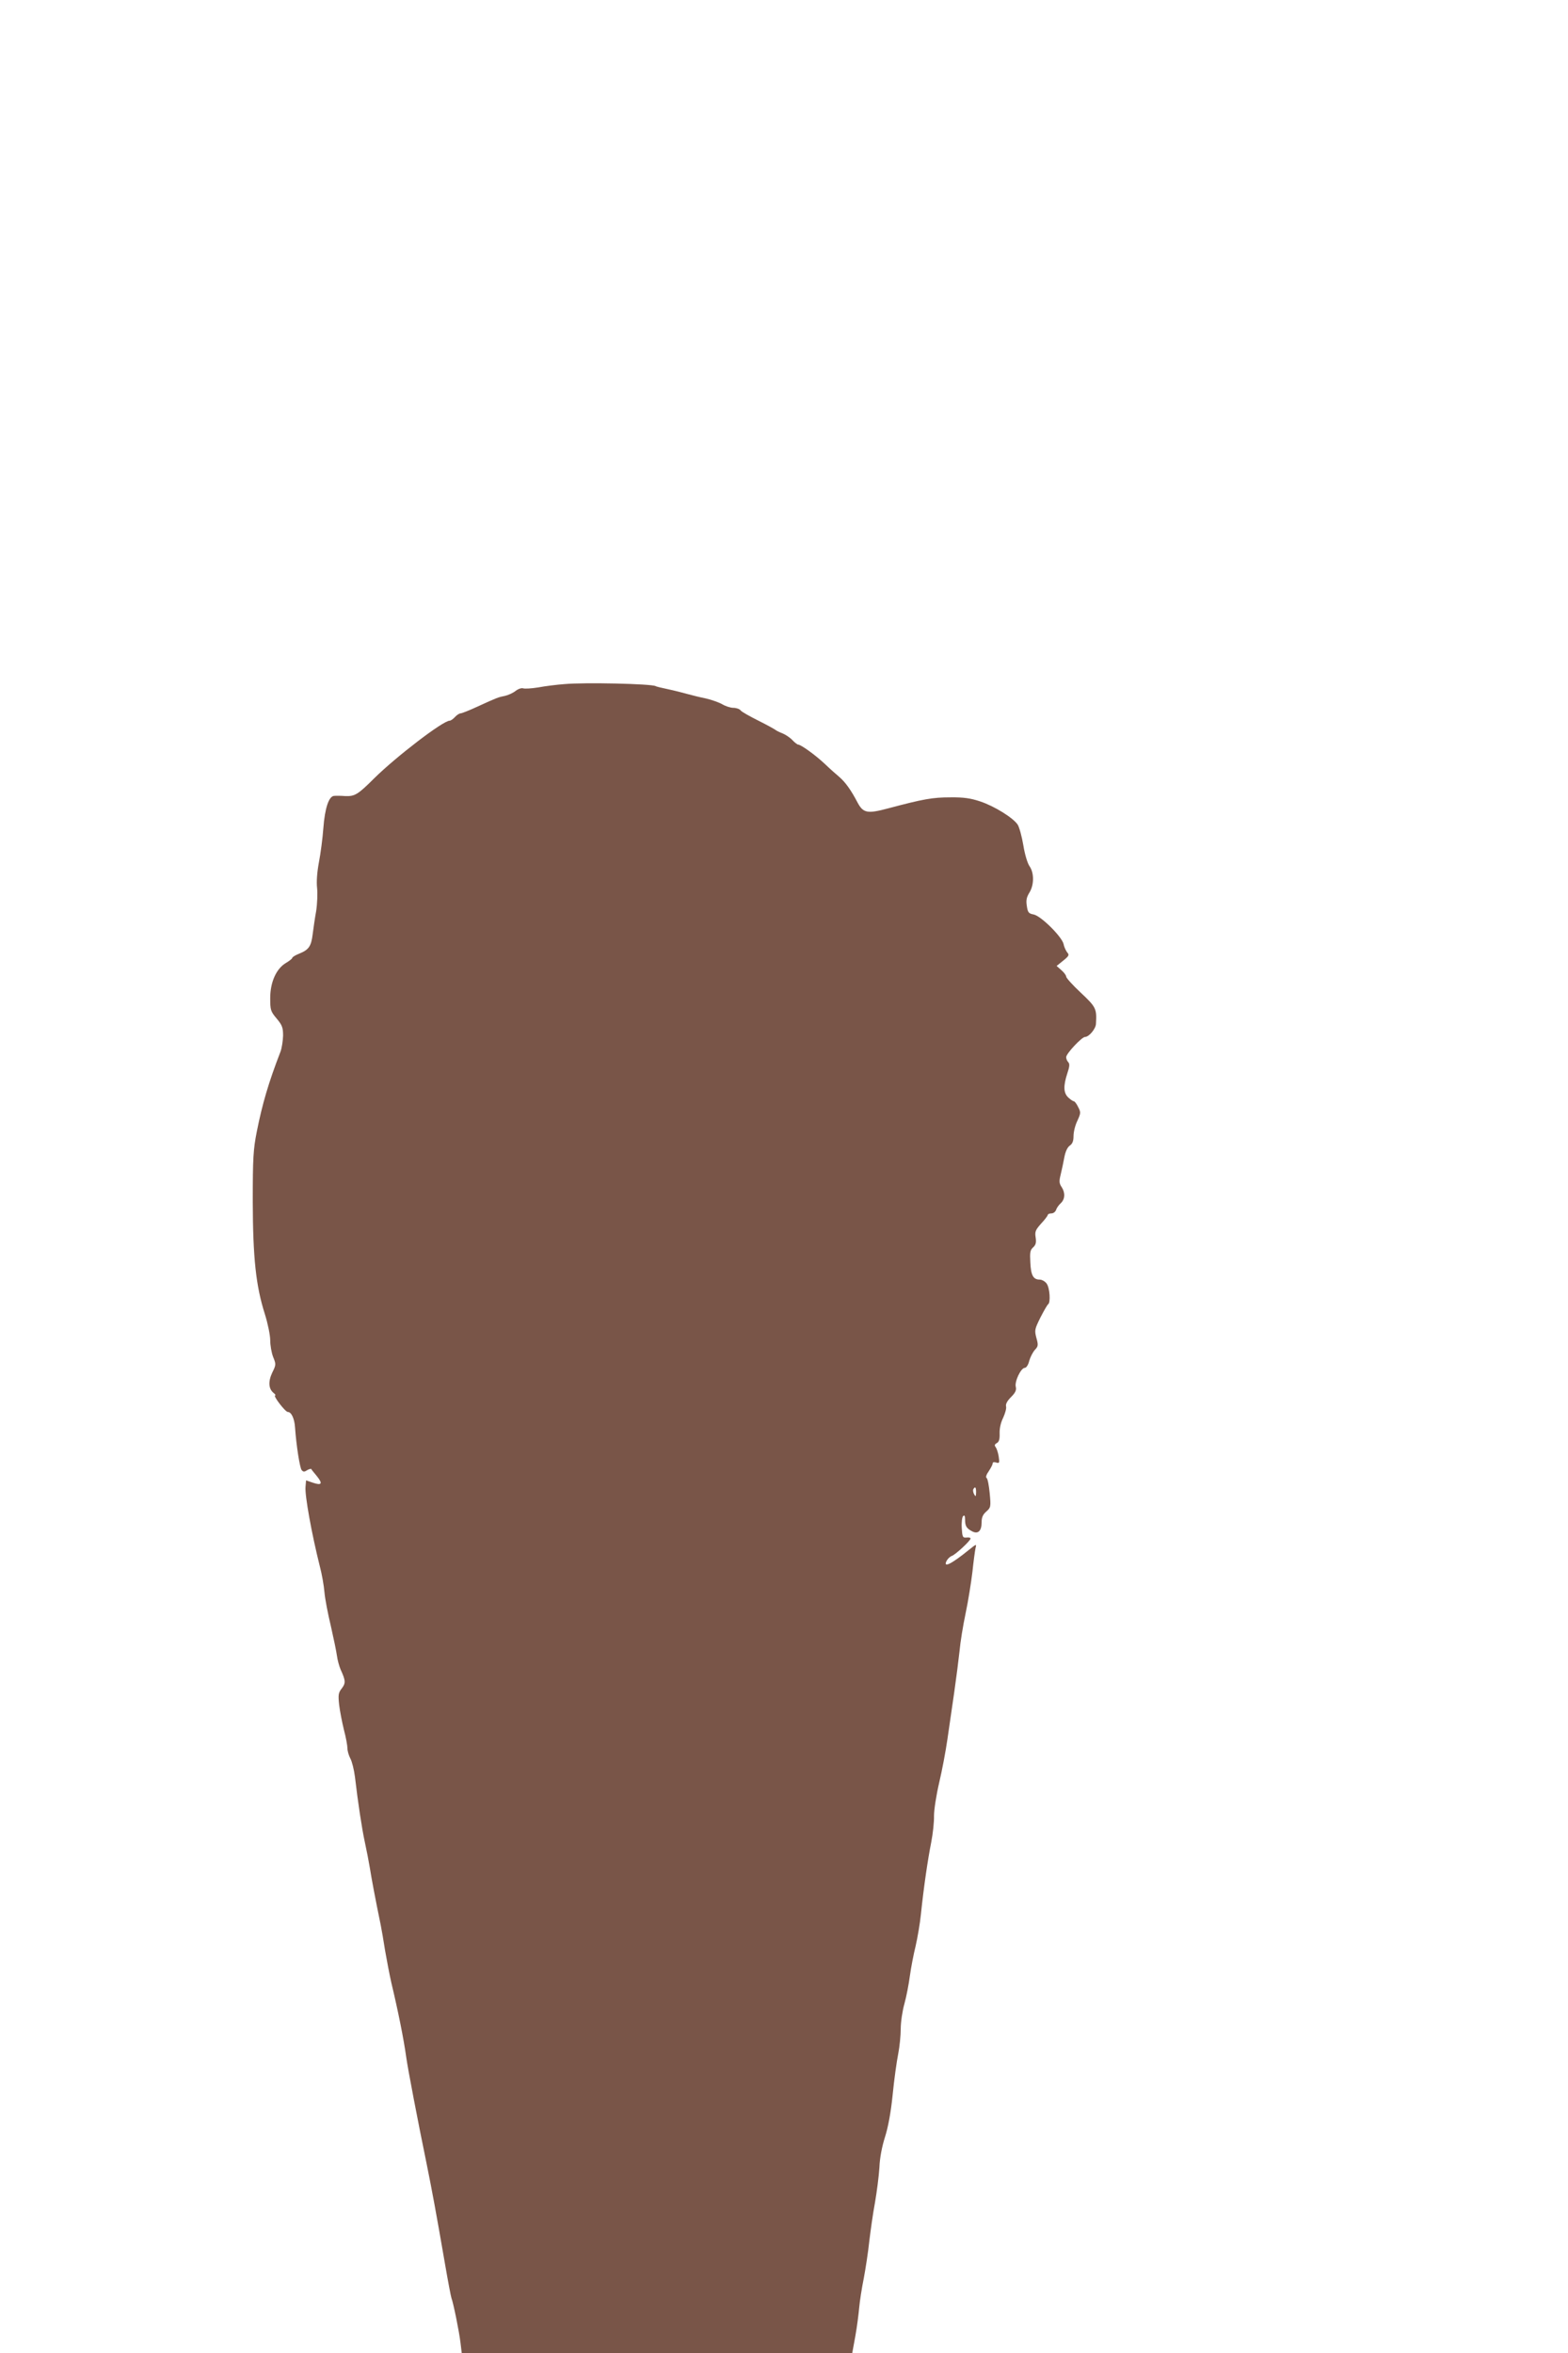
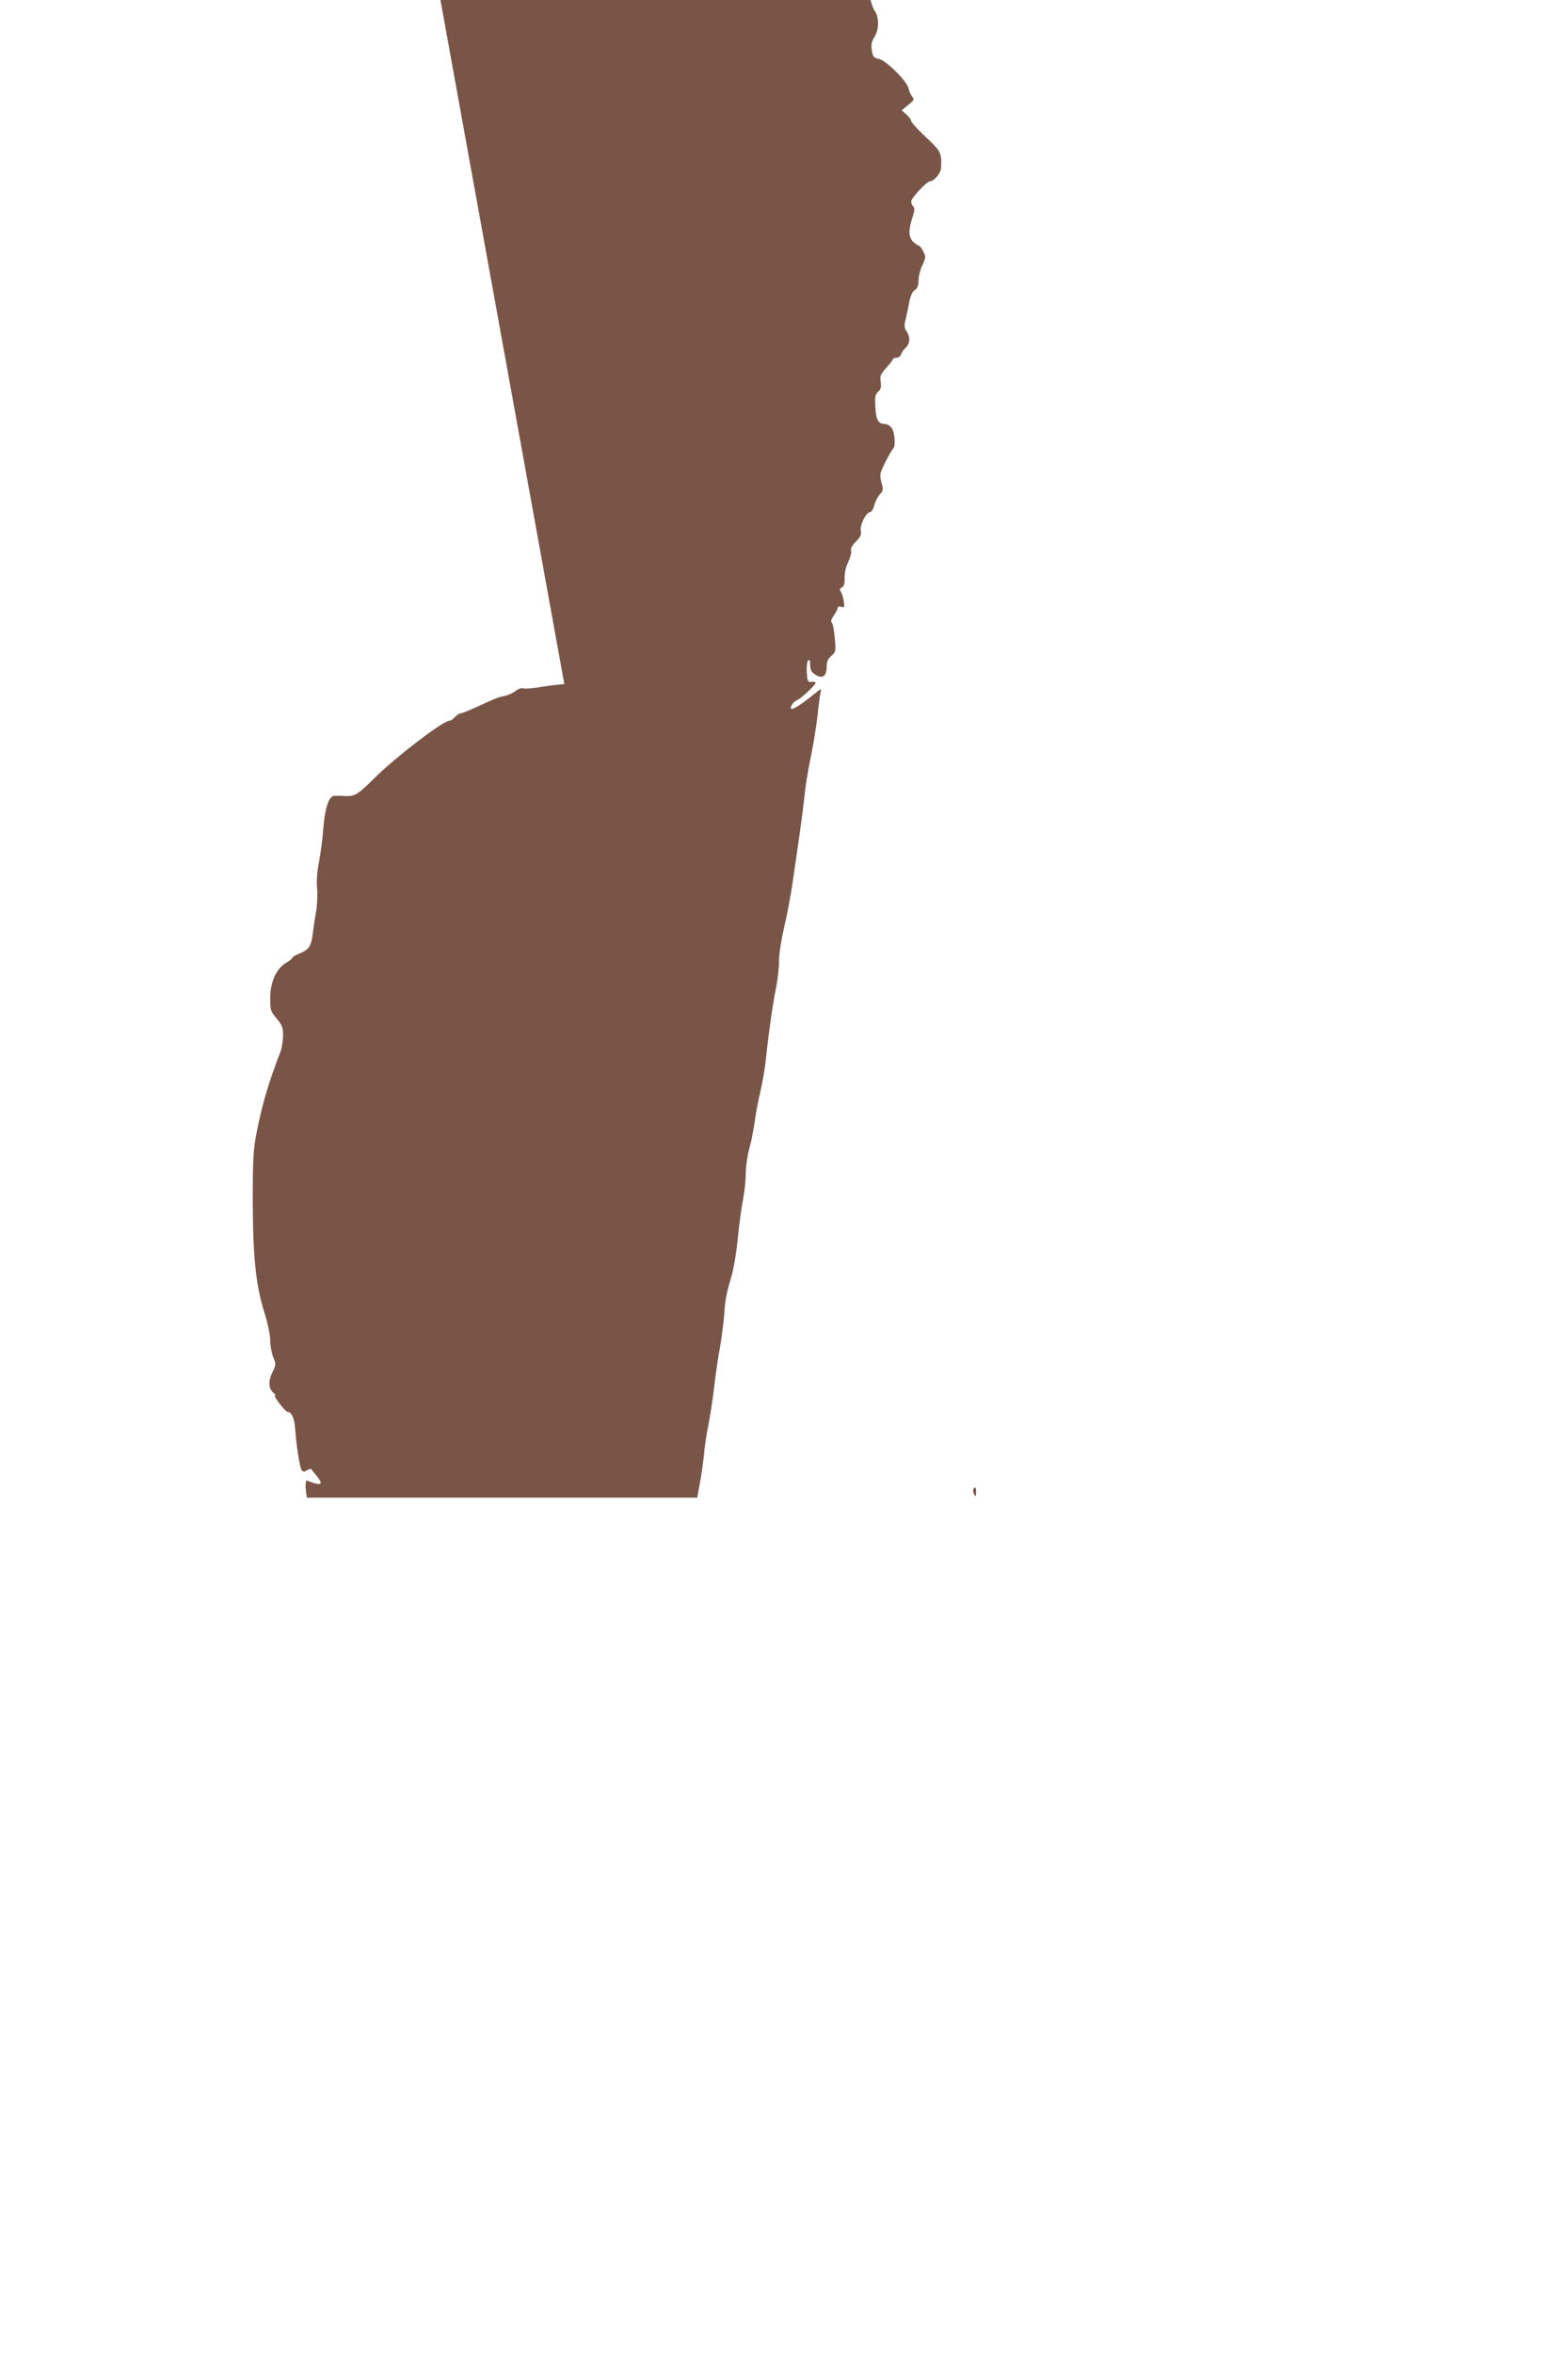
<svg xmlns="http://www.w3.org/2000/svg" version="1.0" width="853pt" height="1280pt" viewBox="0 0 853 1280" preserveAspectRatio="xMidYMid meet">
  <g transform="translate(0,1280) scale(0.1,-0.1)" fill="#795548" stroke="none">
-     <path d="M3070 9079 c-41 -3 -105 -11 -142 -18 -37 -6 -74 -8 -82 -5 -9 3 -27 -3 -41 -14 -14 -11 -40 -23 -58 -27 -36 -7 -42 -9 -151 -59 -43 -20 -84 -36 -90 -36 -7 0 -21 -9 -31 -20 -10 -11 -23 -20 -29 -20 -36 0 -289 -194 -410 -313 -89 -89 -106 -99 -158 -97 -24 2 -51 2 -61 1 -28 -2 -50 -67 -58 -176 -4 -55 -15 -138 -24 -185 -10 -53 -14 -106 -10 -140 3 -30 1 -86 -5 -125 -7 -38 -15 -95 -19 -126 -8 -66 -21 -85 -73 -106 -21 -8 -38 -19 -38 -23 0 -4 -16 -17 -35 -28 -52 -31 -85 -104 -85 -191 0 -64 2 -72 35 -111 30 -36 35 -49 35 -93 -1 -29 -7 -68 -14 -87 -65 -168 -99 -284 -129 -435 -19 -96 -22 -143 -22 -380 1 -308 17 -459 66 -613 16 -51 29 -115 29 -142 0 -27 7 -68 16 -91 16 -39 16 -43 -5 -85 -23 -49 -20 -89 8 -111 9 -7 12 -13 8 -13 -14 0 55 -90 69 -90 19 0 36 -36 39 -84 7 -99 26 -220 36 -232 8 -10 15 -11 29 -1 11 6 21 9 23 7 1 -3 15 -20 30 -38 34 -42 28 -53 -20 -37 l-38 13 -3 -36 c-4 -46 33 -253 78 -432 11 -41 22 -104 25 -140 3 -36 19 -119 35 -185 15 -66 30 -138 33 -161 3 -23 12 -56 20 -75 28 -61 28 -74 6 -103 -18 -23 -20 -34 -14 -89 4 -34 16 -95 26 -136 11 -41 19 -86 19 -100 0 -14 7 -39 16 -56 9 -16 20 -61 25 -100 16 -138 38 -283 54 -356 9 -41 21 -103 27 -139 9 -57 29 -165 59 -310 5 -25 16 -88 24 -140 9 -52 24 -131 34 -175 37 -155 67 -304 81 -405 8 -60 64 -352 111 -580 30 -149 49 -250 100 -545 16 -93 32 -177 35 -185 10 -25 42 -182 49 -242 l7 -58 1062 0 1062 0 17 93 c9 50 18 120 21 155 3 34 14 106 25 160 10 53 24 144 30 202 7 58 20 152 31 210 10 58 21 143 24 190 2 54 14 114 30 165 17 53 32 132 42 230 8 83 22 182 30 222 8 40 14 102 14 138 0 36 9 97 20 136 11 39 24 108 30 153 6 44 20 117 31 161 10 44 24 123 29 175 15 144 37 295 56 390 9 47 16 111 15 143 0 33 12 111 28 180 16 67 36 174 45 237 9 63 26 178 37 255 11 77 24 178 29 225 4 47 19 139 33 205 14 66 30 167 37 225 6 58 14 116 17 130 6 23 5 23 -36 -10 -96 -78 -143 -101 -121 -59 6 11 19 23 28 26 20 7 102 83 102 95 0 4 -10 7 -22 5 -21 -2 -23 3 -26 52 -2 30 2 59 7 64 8 8 11 2 11 -18 0 -36 8 -48 38 -64 32 -17 52 1 52 48 0 28 7 43 25 59 25 22 26 26 19 100 -4 42 -11 80 -17 83 -6 4 -1 19 12 37 11 17 21 35 21 42 0 7 8 9 19 5 18 -5 19 -2 14 32 -3 21 -11 44 -16 51 -8 10 -7 16 6 23 12 7 16 21 15 52 -1 27 6 59 19 85 11 24 19 52 16 62 -3 13 6 30 27 51 24 24 30 38 26 55 -8 29 28 104 49 104 8 0 19 16 24 38 6 21 20 48 31 60 18 19 19 26 8 65 -11 42 -9 48 22 111 19 37 38 70 42 72 14 9 9 89 -8 112 -8 12 -26 22 -38 22 -35 0 -48 23 -51 94 -3 53 -1 67 15 81 15 14 18 26 14 54 -5 32 -1 41 30 76 20 21 36 43 36 47 0 4 9 8 19 8 11 0 22 8 26 19 3 10 14 26 25 36 24 22 26 57 5 89 -13 19 -14 31 -5 67 6 24 15 67 20 94 6 32 17 55 30 64 14 10 20 24 20 52 0 22 9 59 21 83 19 42 19 46 4 75 -8 17 -19 31 -23 31 -5 0 -18 9 -30 20 -27 25 -28 63 -6 131 13 38 14 53 5 62 -6 6 -11 18 -11 27 0 19 85 110 103 110 21 0 58 44 59 71 5 82 1 91 -82 169 -44 41 -80 81 -80 88 0 7 -12 23 -26 35 l-26 23 36 29 c31 25 34 31 22 44 -7 9 -17 29 -20 46 -10 41 -123 153 -163 161 -27 5 -32 11 -37 46 -5 30 -2 47 14 73 26 42 26 107 1 143 -11 15 -26 64 -34 114 -8 48 -22 99 -31 113 -25 37 -126 100 -204 126 -51 17 -89 23 -163 22 -96 0 -146 -9 -338 -60 -112 -30 -135 -26 -166 32 -35 67 -65 109 -98 138 -18 15 -54 47 -80 72 -51 48 -130 105 -145 105 -4 0 -19 11 -31 24 -13 14 -37 30 -54 37 -18 7 -34 15 -37 18 -3 3 -44 26 -92 50 -48 24 -93 49 -99 57 -6 8 -24 14 -40 14 -15 0 -43 9 -61 20 -18 10 -58 24 -88 31 -30 6 -75 17 -100 24 -25 7 -72 19 -105 26 -33 7 -64 14 -68 17 -24 13 -389 21 -497 11z m2240 -4396 c-1 -24 -2 -26 -11 -10 -5 9 -7 22 -4 27 10 17 15 11 15 -17z" />
+     <path d="M3070 9079 c-41 -3 -105 -11 -142 -18 -37 -6 -74 -8 -82 -5 -9 3 -27 -3 -41 -14 -14 -11 -40 -23 -58 -27 -36 -7 -42 -9 -151 -59 -43 -20 -84 -36 -90 -36 -7 0 -21 -9 -31 -20 -10 -11 -23 -20 -29 -20 -36 0 -289 -194 -410 -313 -89 -89 -106 -99 -158 -97 -24 2 -51 2 -61 1 -28 -2 -50 -67 -58 -176 -4 -55 -15 -138 -24 -185 -10 -53 -14 -106 -10 -140 3 -30 1 -86 -5 -125 -7 -38 -15 -95 -19 -126 -8 -66 -21 -85 -73 -106 -21 -8 -38 -19 -38 -23 0 -4 -16 -17 -35 -28 -52 -31 -85 -104 -85 -191 0 -64 2 -72 35 -111 30 -36 35 -49 35 -93 -1 -29 -7 -68 -14 -87 -65 -168 -99 -284 -129 -435 -19 -96 -22 -143 -22 -380 1 -308 17 -459 66 -613 16 -51 29 -115 29 -142 0 -27 7 -68 16 -91 16 -39 16 -43 -5 -85 -23 -49 -20 -89 8 -111 9 -7 12 -13 8 -13 -14 0 55 -90 69 -90 19 0 36 -36 39 -84 7 -99 26 -220 36 -232 8 -10 15 -11 29 -1 11 6 21 9 23 7 1 -3 15 -20 30 -38 34 -42 28 -53 -20 -37 l-38 13 -3 -36 l7 -58 1062 0 1062 0 17 93 c9 50 18 120 21 155 3 34 14 106 25 160 10 53 24 144 30 202 7 58 20 152 31 210 10 58 21 143 24 190 2 54 14 114 30 165 17 53 32 132 42 230 8 83 22 182 30 222 8 40 14 102 14 138 0 36 9 97 20 136 11 39 24 108 30 153 6 44 20 117 31 161 10 44 24 123 29 175 15 144 37 295 56 390 9 47 16 111 15 143 0 33 12 111 28 180 16 67 36 174 45 237 9 63 26 178 37 255 11 77 24 178 29 225 4 47 19 139 33 205 14 66 30 167 37 225 6 58 14 116 17 130 6 23 5 23 -36 -10 -96 -78 -143 -101 -121 -59 6 11 19 23 28 26 20 7 102 83 102 95 0 4 -10 7 -22 5 -21 -2 -23 3 -26 52 -2 30 2 59 7 64 8 8 11 2 11 -18 0 -36 8 -48 38 -64 32 -17 52 1 52 48 0 28 7 43 25 59 25 22 26 26 19 100 -4 42 -11 80 -17 83 -6 4 -1 19 12 37 11 17 21 35 21 42 0 7 8 9 19 5 18 -5 19 -2 14 32 -3 21 -11 44 -16 51 -8 10 -7 16 6 23 12 7 16 21 15 52 -1 27 6 59 19 85 11 24 19 52 16 62 -3 13 6 30 27 51 24 24 30 38 26 55 -8 29 28 104 49 104 8 0 19 16 24 38 6 21 20 48 31 60 18 19 19 26 8 65 -11 42 -9 48 22 111 19 37 38 70 42 72 14 9 9 89 -8 112 -8 12 -26 22 -38 22 -35 0 -48 23 -51 94 -3 53 -1 67 15 81 15 14 18 26 14 54 -5 32 -1 41 30 76 20 21 36 43 36 47 0 4 9 8 19 8 11 0 22 8 26 19 3 10 14 26 25 36 24 22 26 57 5 89 -13 19 -14 31 -5 67 6 24 15 67 20 94 6 32 17 55 30 64 14 10 20 24 20 52 0 22 9 59 21 83 19 42 19 46 4 75 -8 17 -19 31 -23 31 -5 0 -18 9 -30 20 -27 25 -28 63 -6 131 13 38 14 53 5 62 -6 6 -11 18 -11 27 0 19 85 110 103 110 21 0 58 44 59 71 5 82 1 91 -82 169 -44 41 -80 81 -80 88 0 7 -12 23 -26 35 l-26 23 36 29 c31 25 34 31 22 44 -7 9 -17 29 -20 46 -10 41 -123 153 -163 161 -27 5 -32 11 -37 46 -5 30 -2 47 14 73 26 42 26 107 1 143 -11 15 -26 64 -34 114 -8 48 -22 99 -31 113 -25 37 -126 100 -204 126 -51 17 -89 23 -163 22 -96 0 -146 -9 -338 -60 -112 -30 -135 -26 -166 32 -35 67 -65 109 -98 138 -18 15 -54 47 -80 72 -51 48 -130 105 -145 105 -4 0 -19 11 -31 24 -13 14 -37 30 -54 37 -18 7 -34 15 -37 18 -3 3 -44 26 -92 50 -48 24 -93 49 -99 57 -6 8 -24 14 -40 14 -15 0 -43 9 -61 20 -18 10 -58 24 -88 31 -30 6 -75 17 -100 24 -25 7 -72 19 -105 26 -33 7 -64 14 -68 17 -24 13 -389 21 -497 11z m2240 -4396 c-1 -24 -2 -26 -11 -10 -5 9 -7 22 -4 27 10 17 15 11 15 -17z" />
  </g>
</svg>